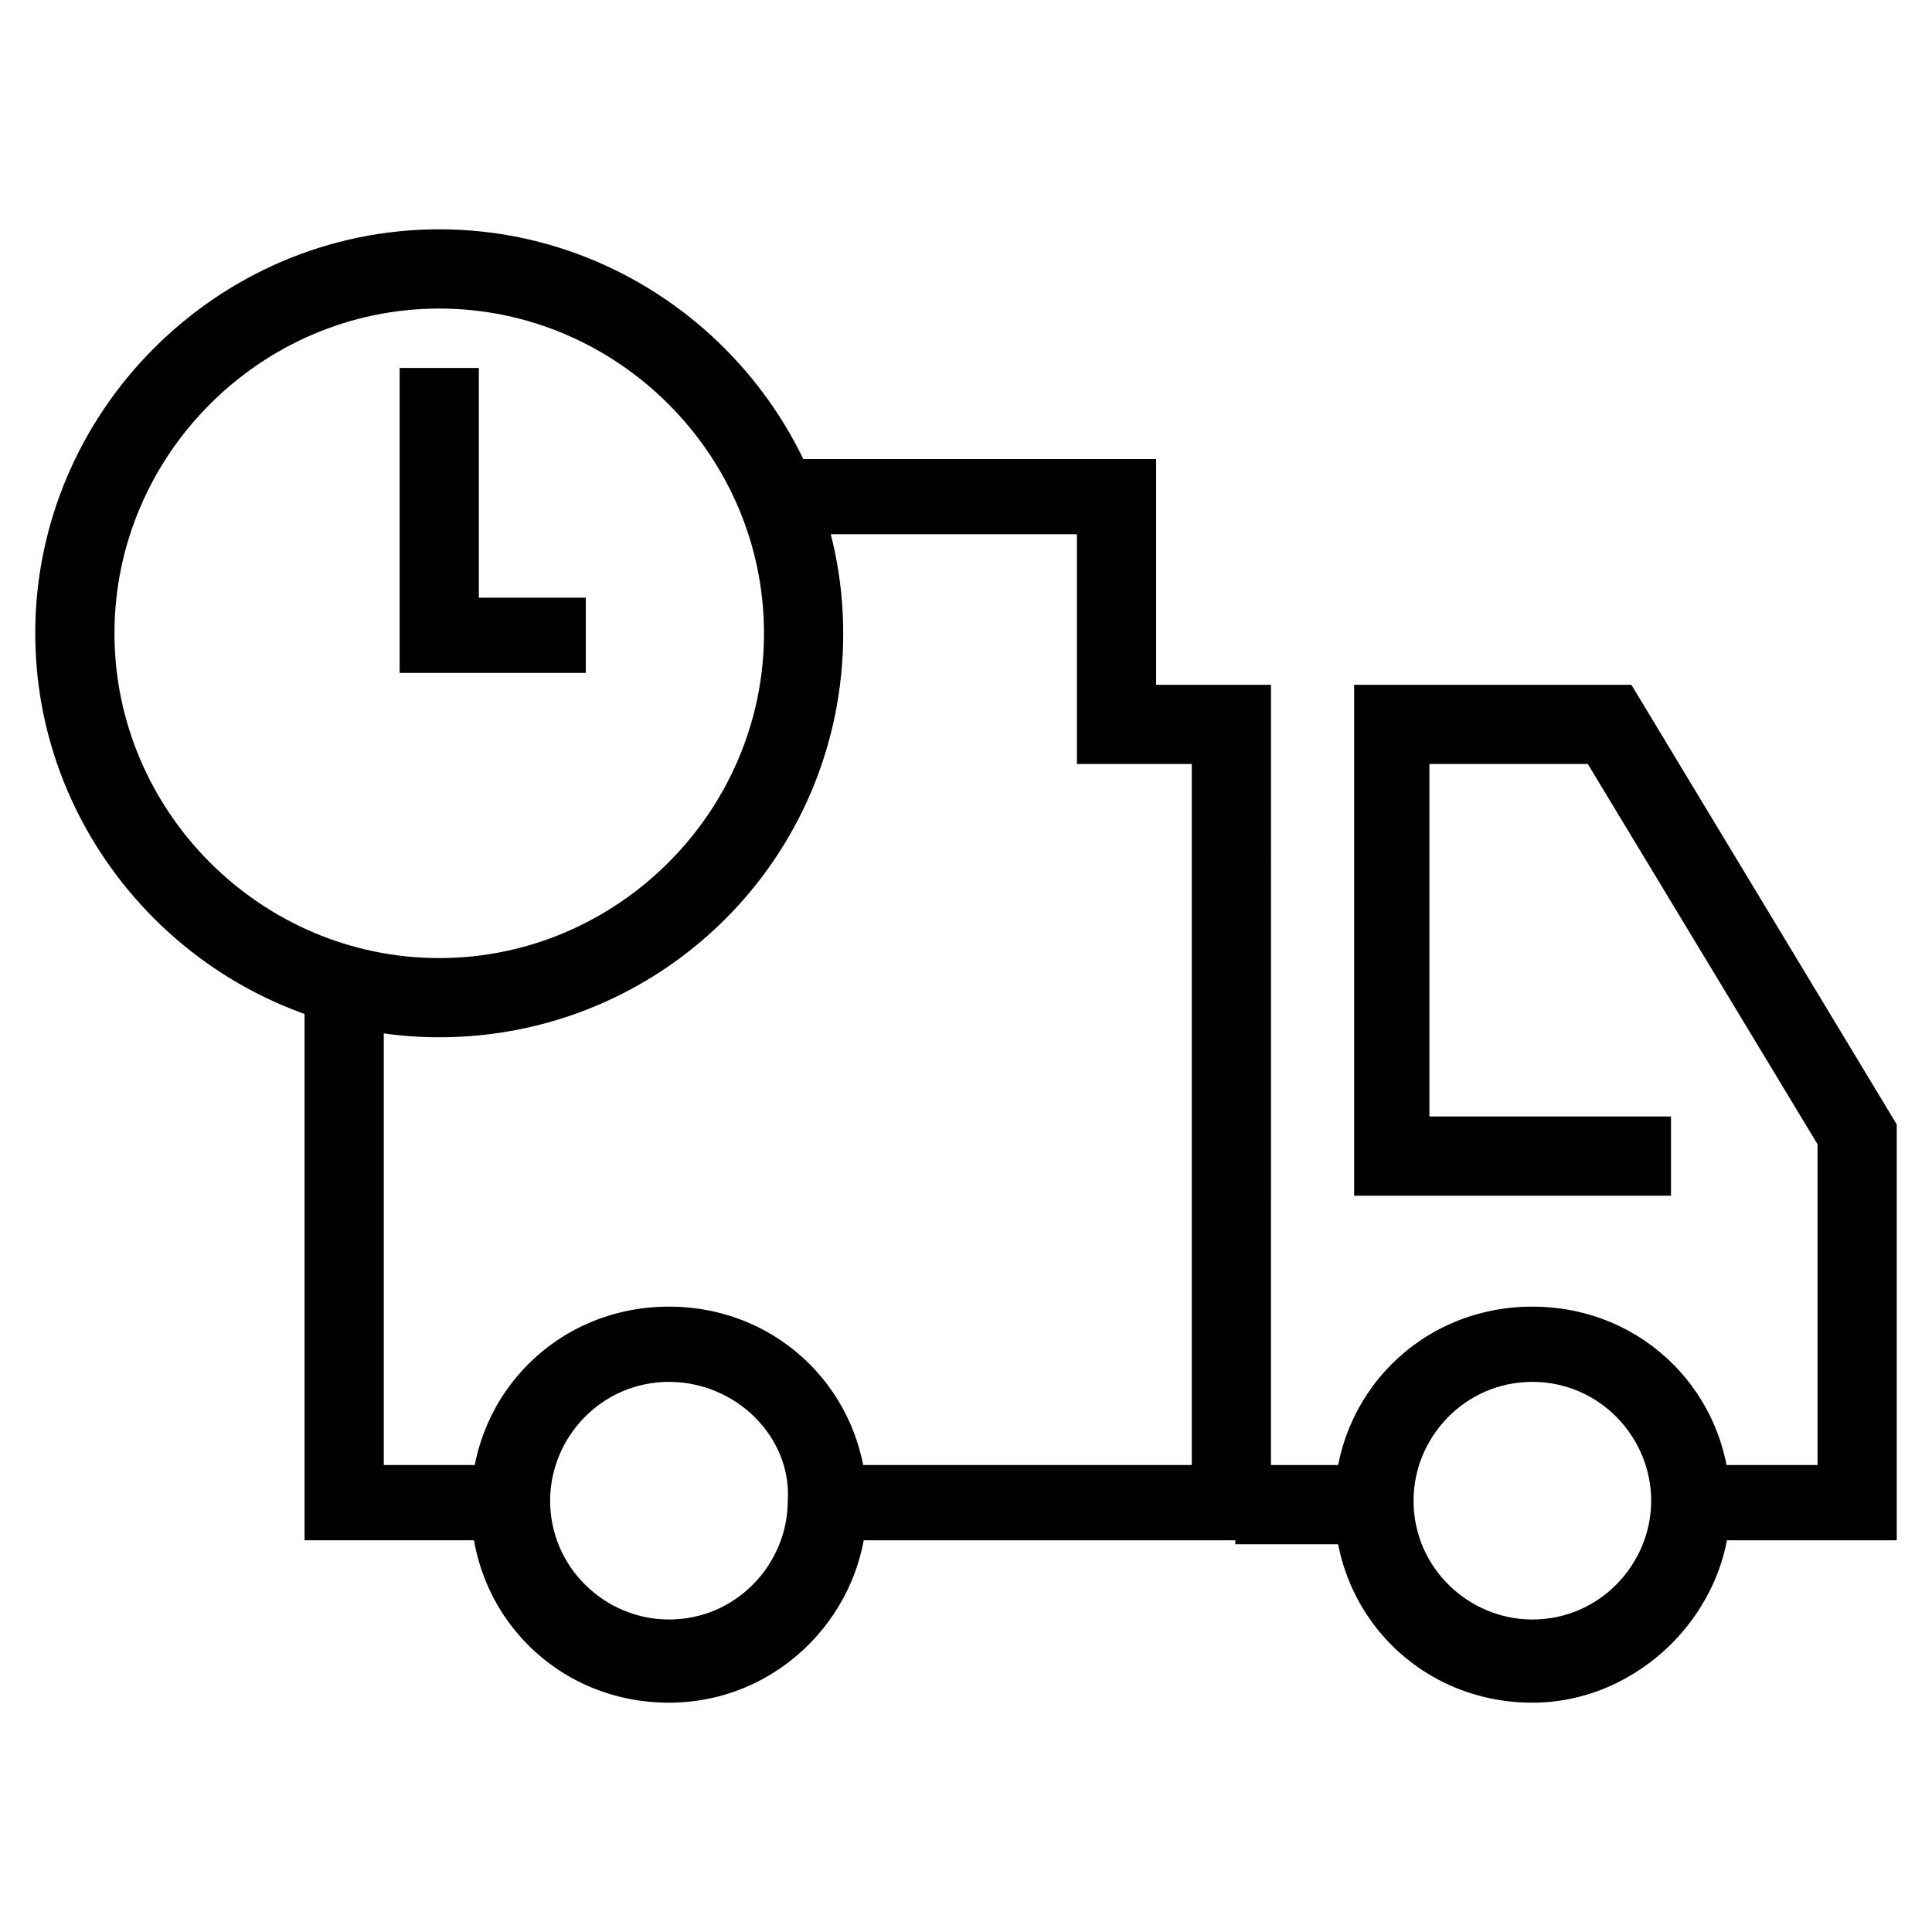
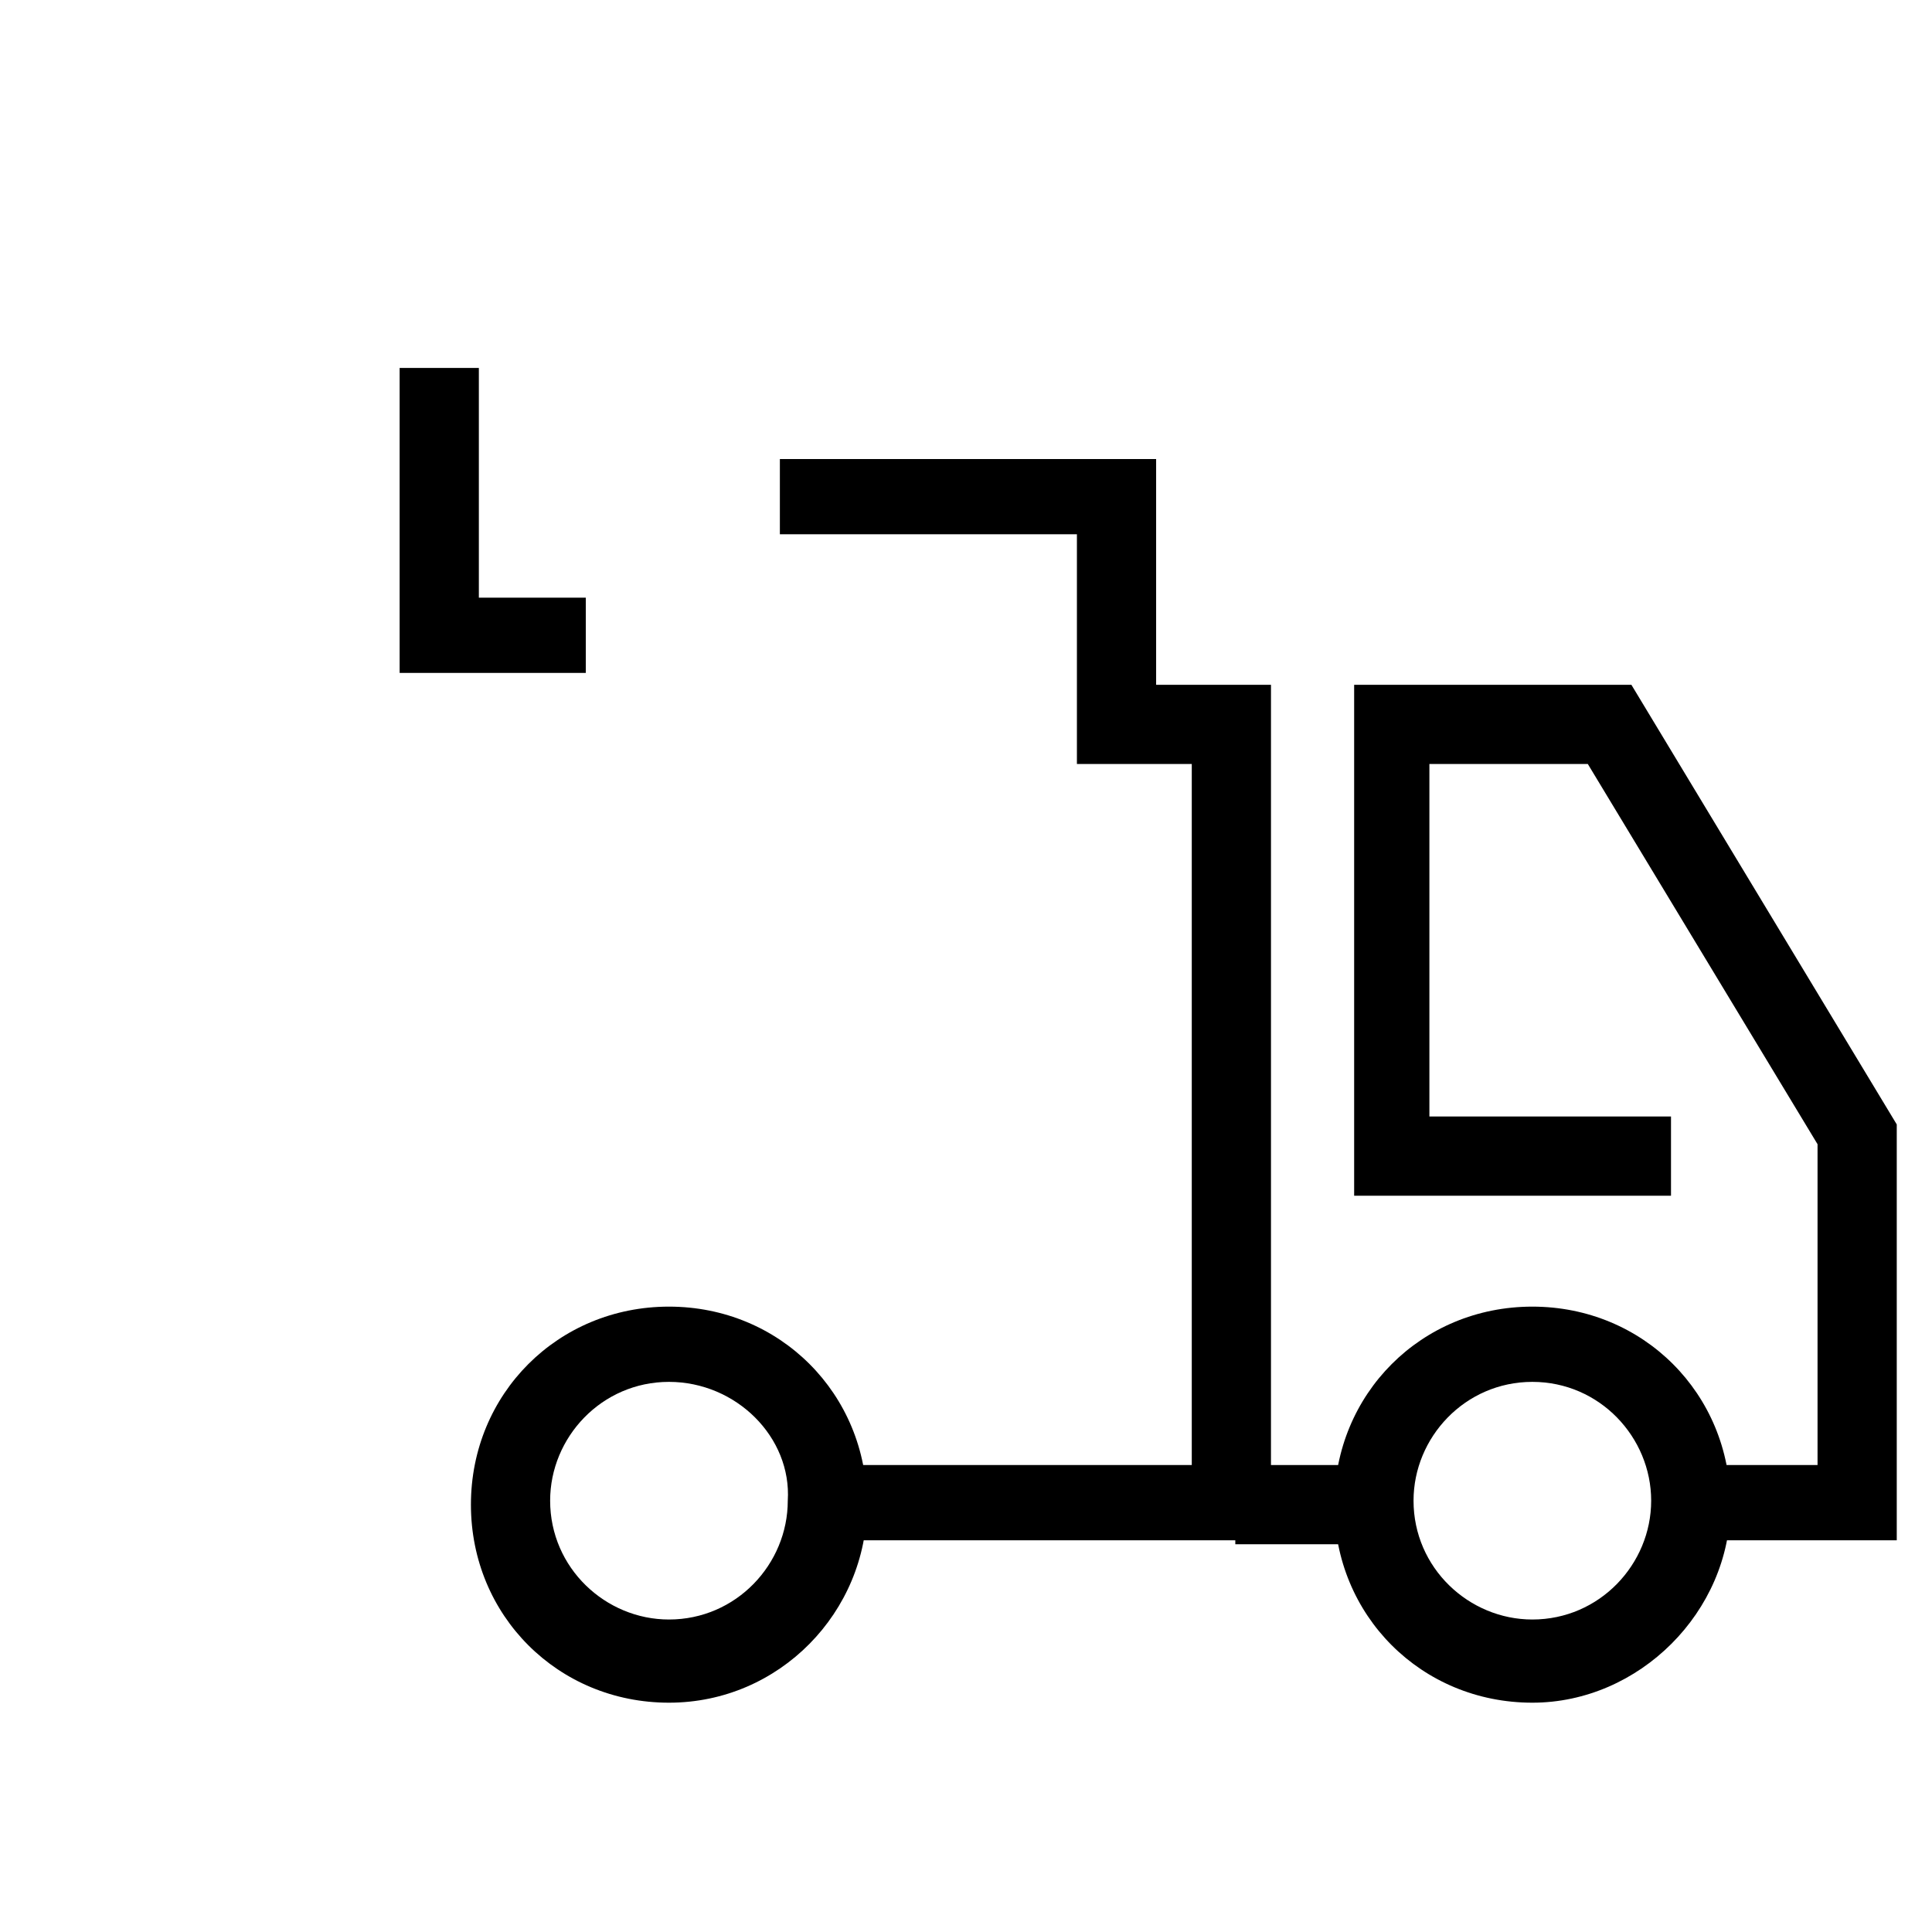
<svg xmlns="http://www.w3.org/2000/svg" fill="#000000" width="800px" height="800px" version="1.1" viewBox="144 144 512 512">
  <g>
    <path d="m646.66 552.19h-56.68v-19.941h35.688v-85.02l-60.879-100.76h-41.984v93.414h64.027v20.992h-83.969v-135.4h73.473l70.324 116.51z" />
    <path d="m471.37 532.25h32.539v20.992h-32.539z" />
-     <path d="m279.29 552.19h-54.578v-144.84h20.992v124.9h33.586z" />
    <path d="m480.82 552.19h-116.5v-19.941h95.512v-185.78h-30.438v-60.879h-78.719v-19.941h99.711v59.828h30.438z" />
    <path d="m550.09 595.23c-29.391 0-52.48-23.09-52.48-52.48s23.09-52.48 52.48-52.48 52.48 23.09 52.48 52.48c0 28.336-24.141 52.48-52.48 52.48zm0-85.02c-17.844 0-31.488 14.695-31.488 31.488 0 17.844 14.695 31.488 31.488 31.488 17.844 0 31.488-14.695 31.488-31.488 0-16.793-13.645-31.488-31.488-31.488z" />
    <path d="m321.28 595.23c-29.391 0-52.48-23.09-52.48-52.48s23.09-52.48 52.48-52.48 52.48 23.09 52.48 52.48c0 28.336-23.09 52.48-52.48 52.48zm0-85.02c-17.844 0-31.488 14.695-31.488 31.488 0 17.844 14.695 31.488 31.488 31.488 17.844 0 31.488-14.695 31.488-31.488 1.051-16.793-13.645-31.488-31.488-31.488z" />
-     <path d="m260.4 418.89c-58.777 0-107.06-48.281-107.06-107.06-0.004-58.777 48.281-107.06 107.06-107.06s107.06 48.281 107.06 107.06c0 59.828-48.281 107.06-107.06 107.06zm0-193.12c-47.23 0-86.066 38.836-86.066 86.066s38.836 86.066 86.066 86.066c47.23 0 86.066-38.836 86.066-86.066s-38.836-86.066-86.066-86.066z" />
    <path d="m299.24 322.33h-49.332v-80.82h20.992v60.879h28.34z" />
  </g>
</svg>